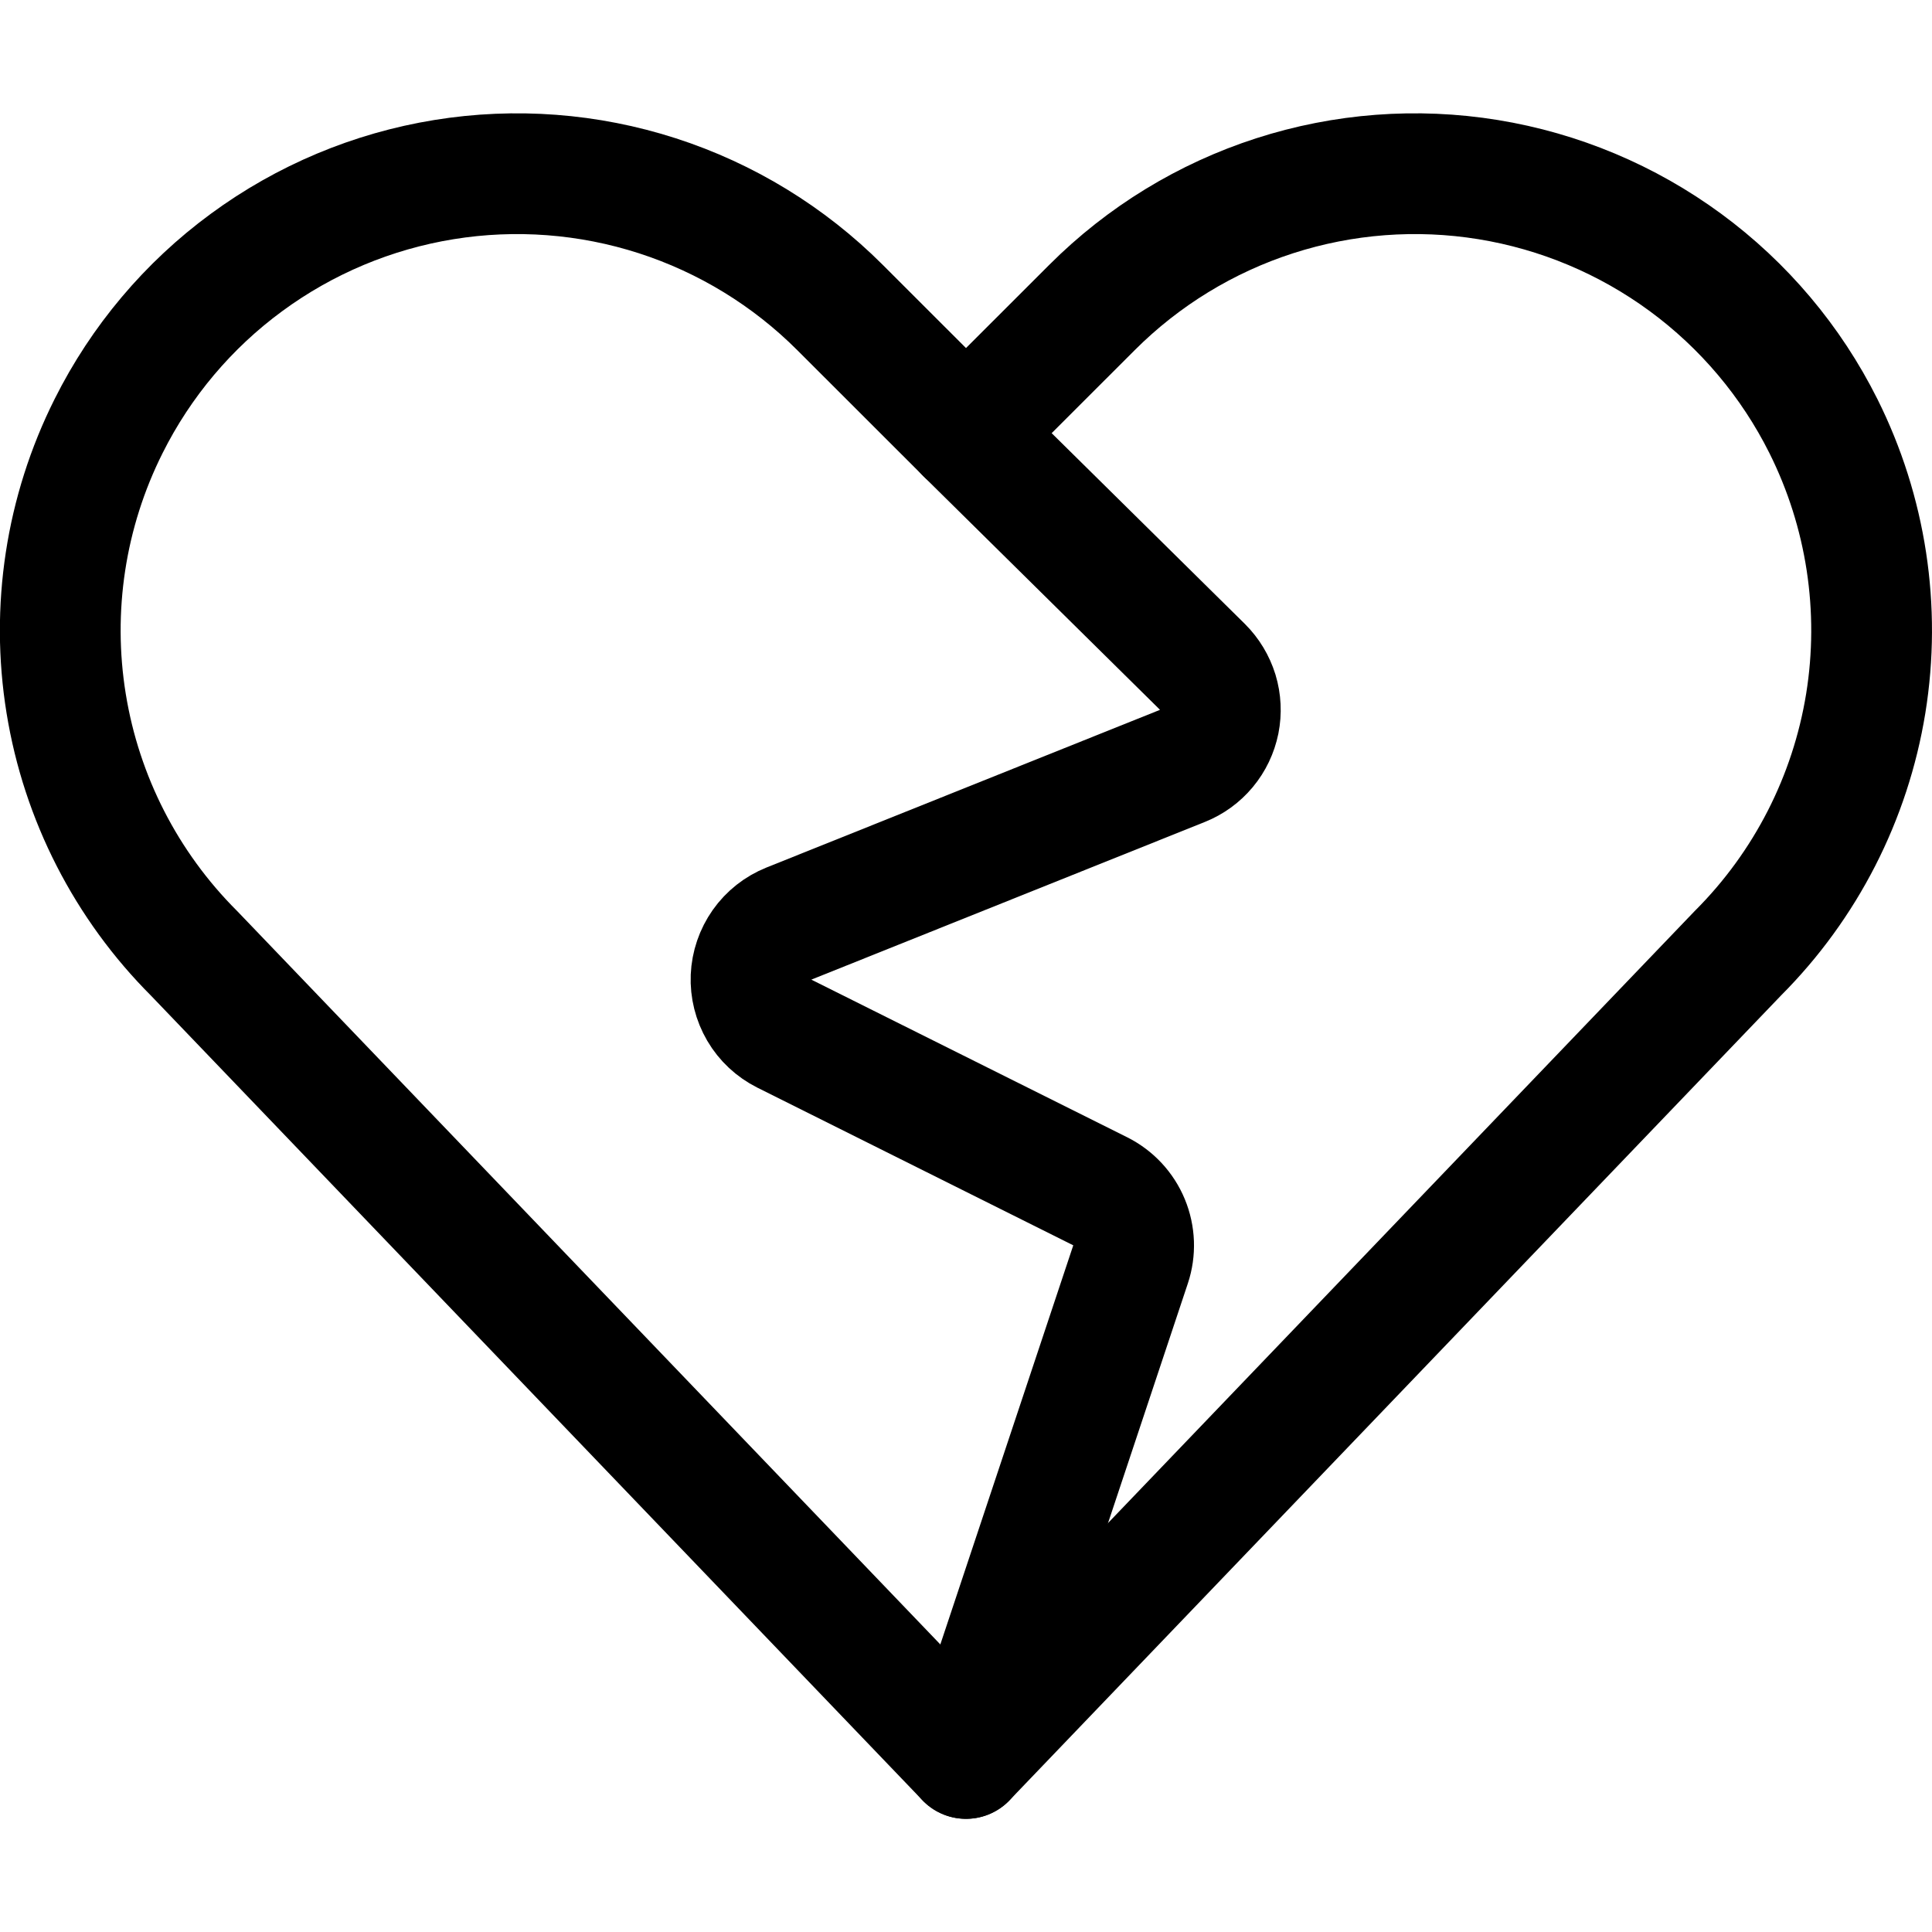
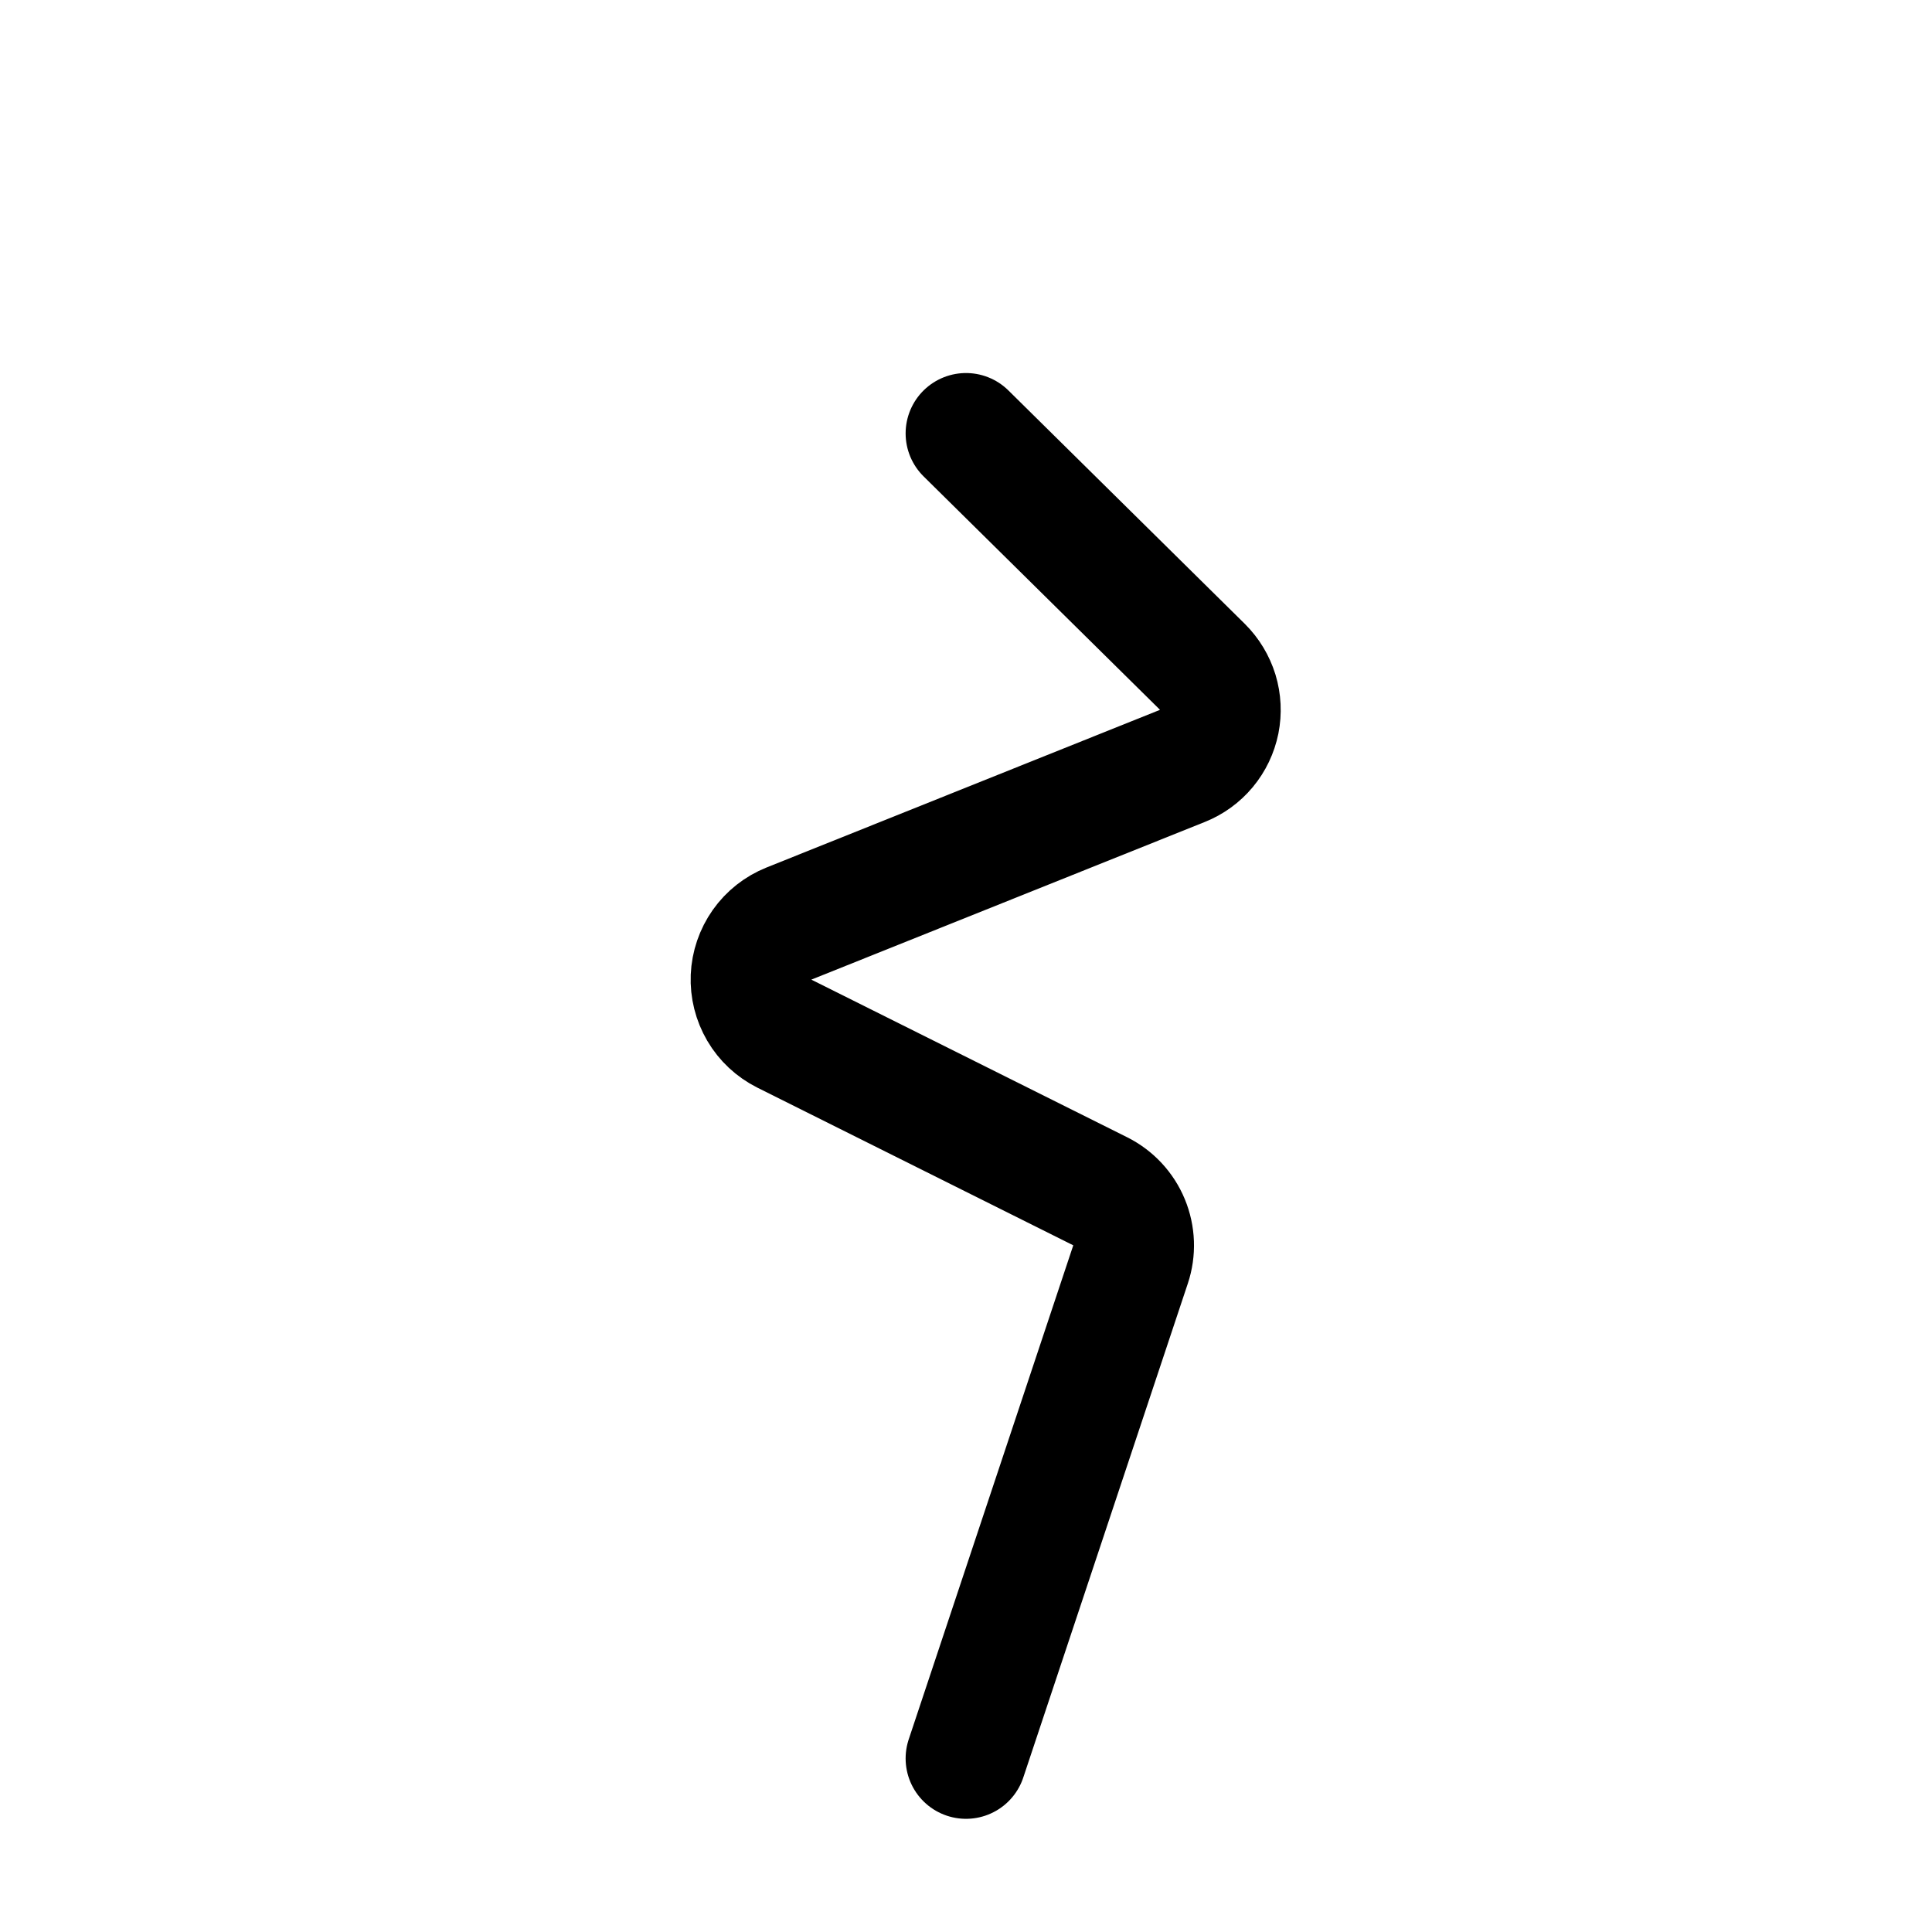
<svg xmlns="http://www.w3.org/2000/svg" fill="none" viewBox="0 0 24 24" id="Love-It-Break--Streamline-Ultimate">
  <desc>Love It Break Streamline Icon: https://streamlinehq.com</desc>
-   <path stroke="#000000" stroke-linecap="round" stroke-linejoin="round" d="m12 21.844 -9.588 -10c-0.843 -0.842 -1.399 -1.928 -1.59 -3.104 -0.191 -1.176 -0.007 -2.382 0.527 -3.447 0.402 -0.804 0.989 -1.501 1.714 -2.033 0.724 -0.532 1.564 -0.885 2.452 -1.029 0.887 -0.144 1.796 -0.075 2.651 0.201 0.855 0.276 1.633 0.752 2.268 1.387L12 5.384l1.566 -1.565c0.636 -0.636 1.413 -1.111 2.268 -1.387 0.855 -0.276 1.764 -0.345 2.651 -0.201 0.887 0.144 1.728 0.497 2.452 1.029 0.724 0.532 1.312 1.229 1.714 2.033 0.532 1.065 0.716 2.27 0.526 3.445 -0.191 1.175 -0.746 2.261 -1.588 3.103L12 21.844Z" stroke-width="1.5" />
  <path stroke="#000000" stroke-linecap="round" stroke-linejoin="round" d="m12 5.384 2.937 2.9c0.088 0.088 0.153 0.196 0.19 0.315 0.036 0.119 0.042 0.245 0.018 0.367 -0.025 0.122 -0.079 0.236 -0.159 0.332 -0.08 0.096 -0.182 0.17 -0.297 0.216L9.8 11.473c-0.134 0.054 -0.25 0.145 -0.333 0.263 -0.083 0.118 -0.131 0.258 -0.137 0.402 -0.006 0.144 0.03 0.287 0.103 0.412 0.073 0.125 0.181 0.225 0.31 0.29l3.925 1.959c0.161 0.081 0.288 0.217 0.357 0.384 0.069 0.167 0.076 0.353 0.019 0.524L12 21.844" stroke-width="1.5" />
</svg>